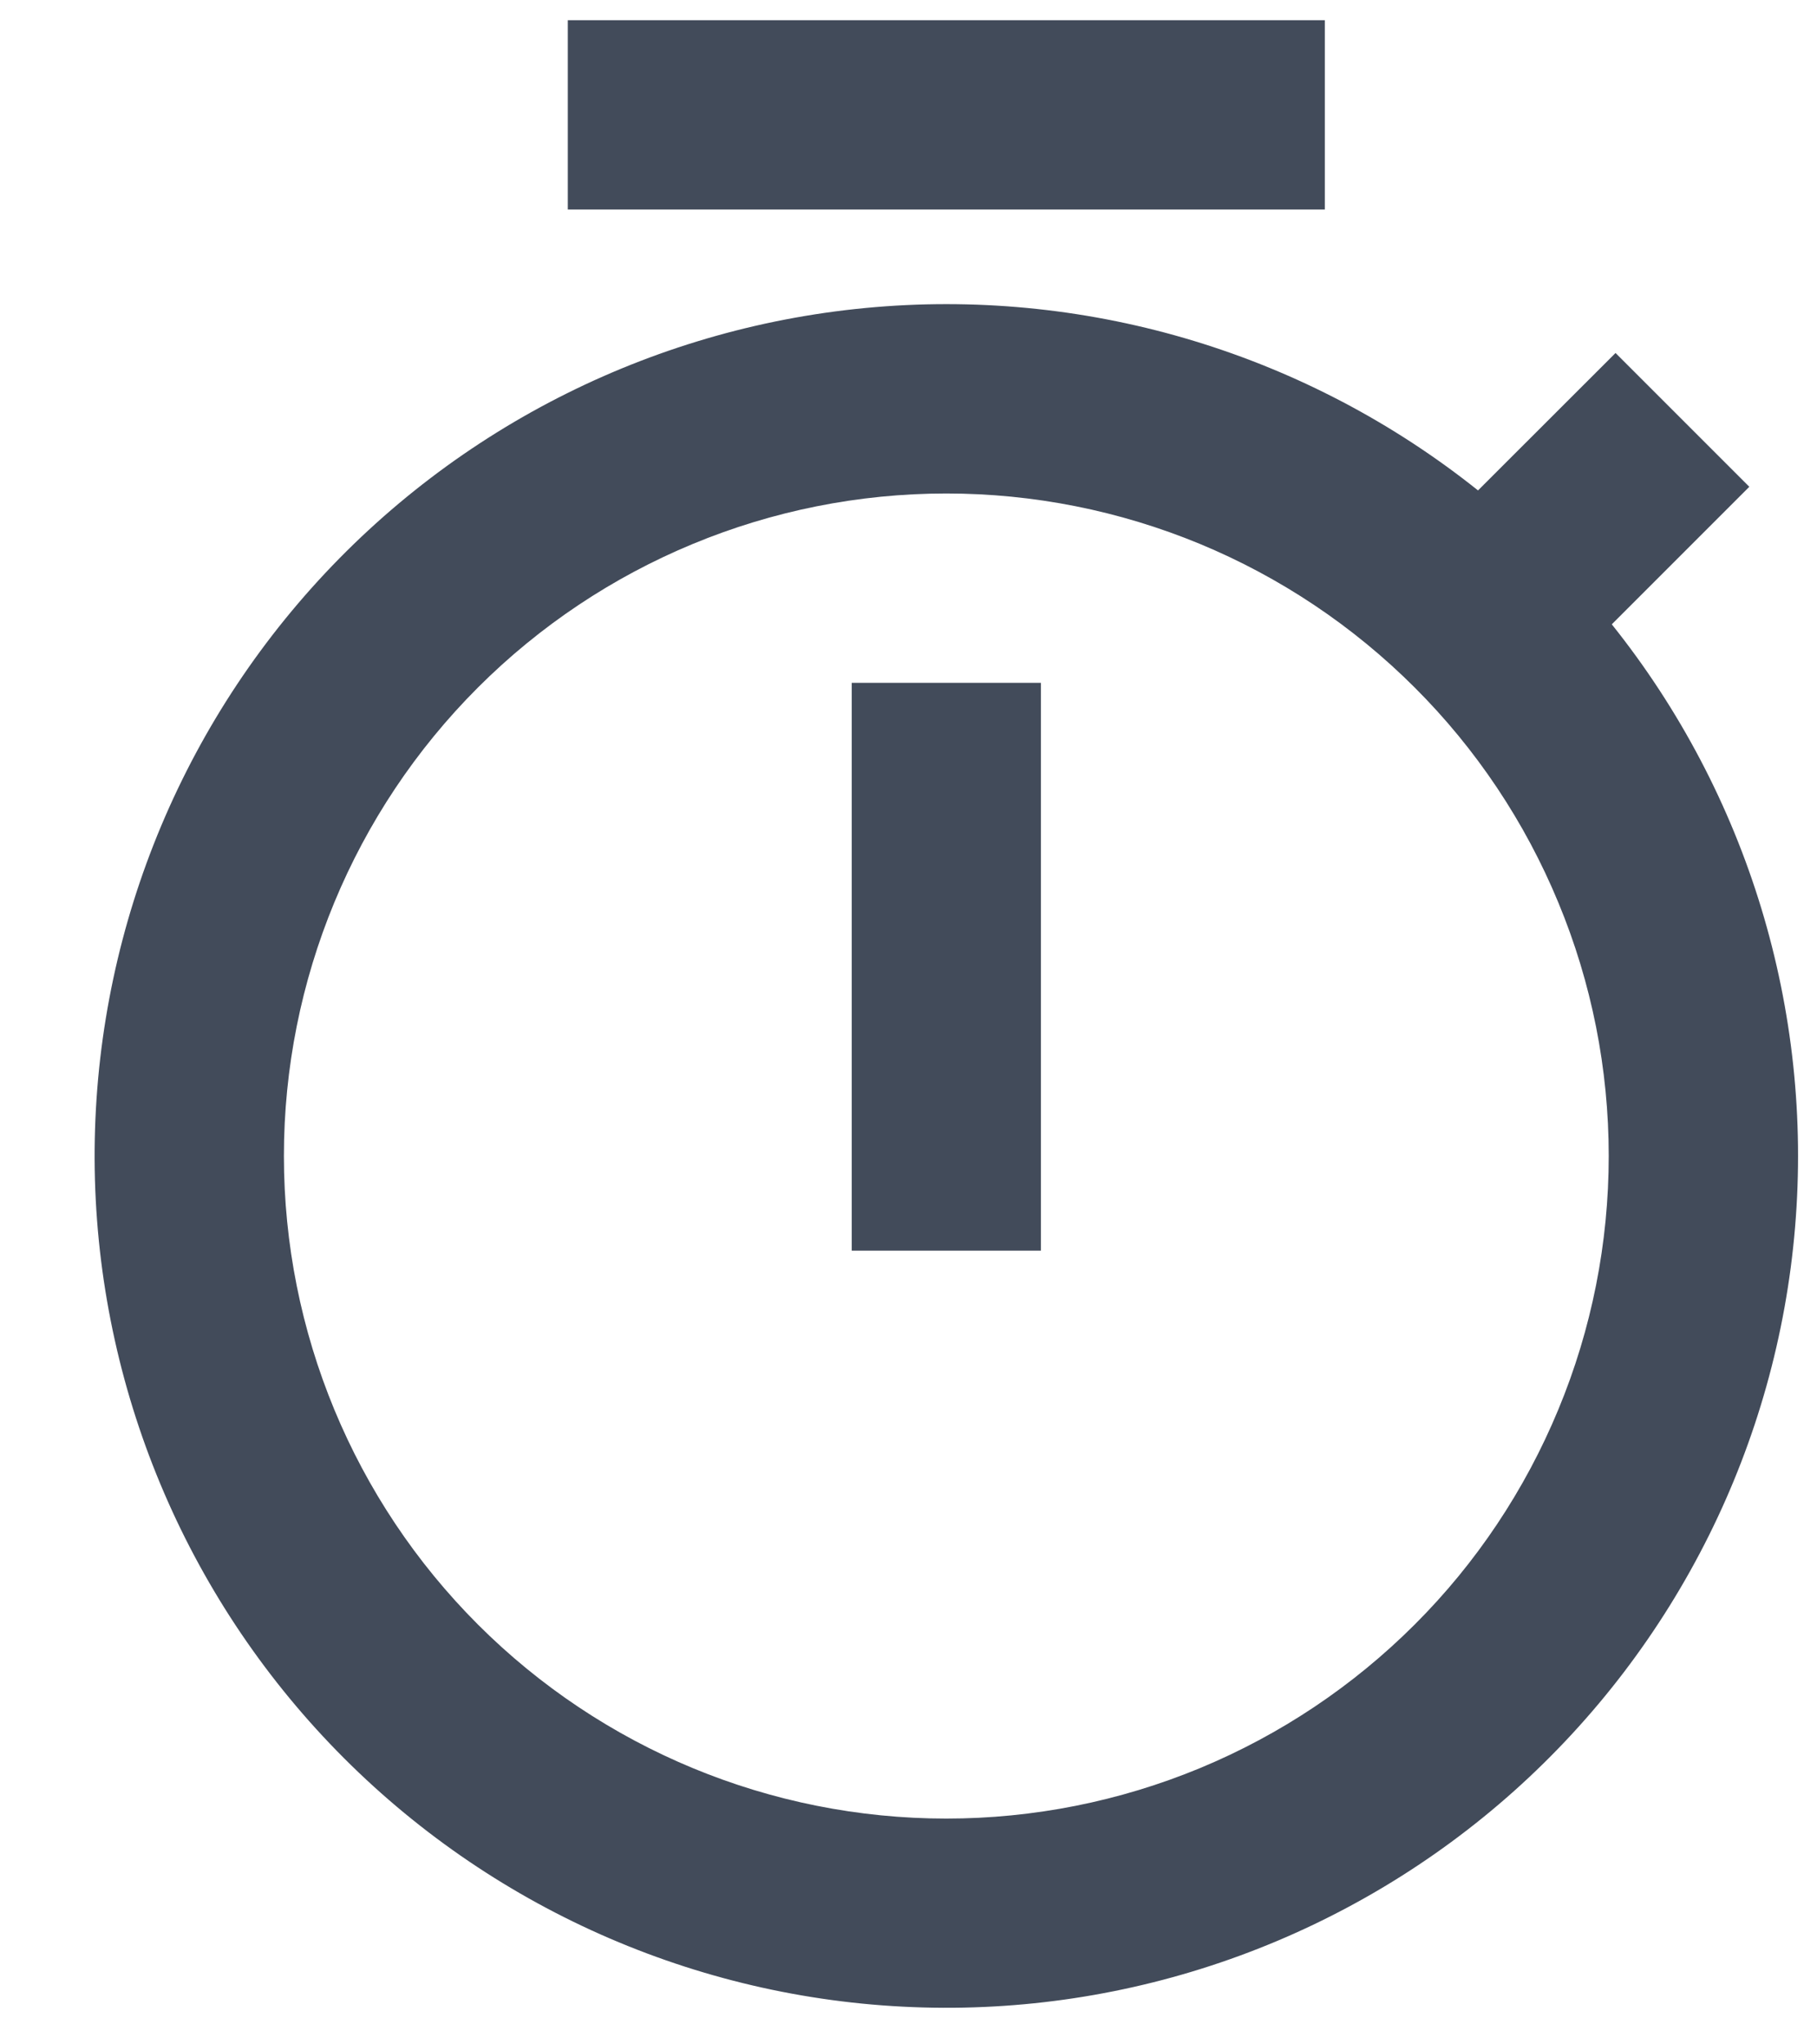
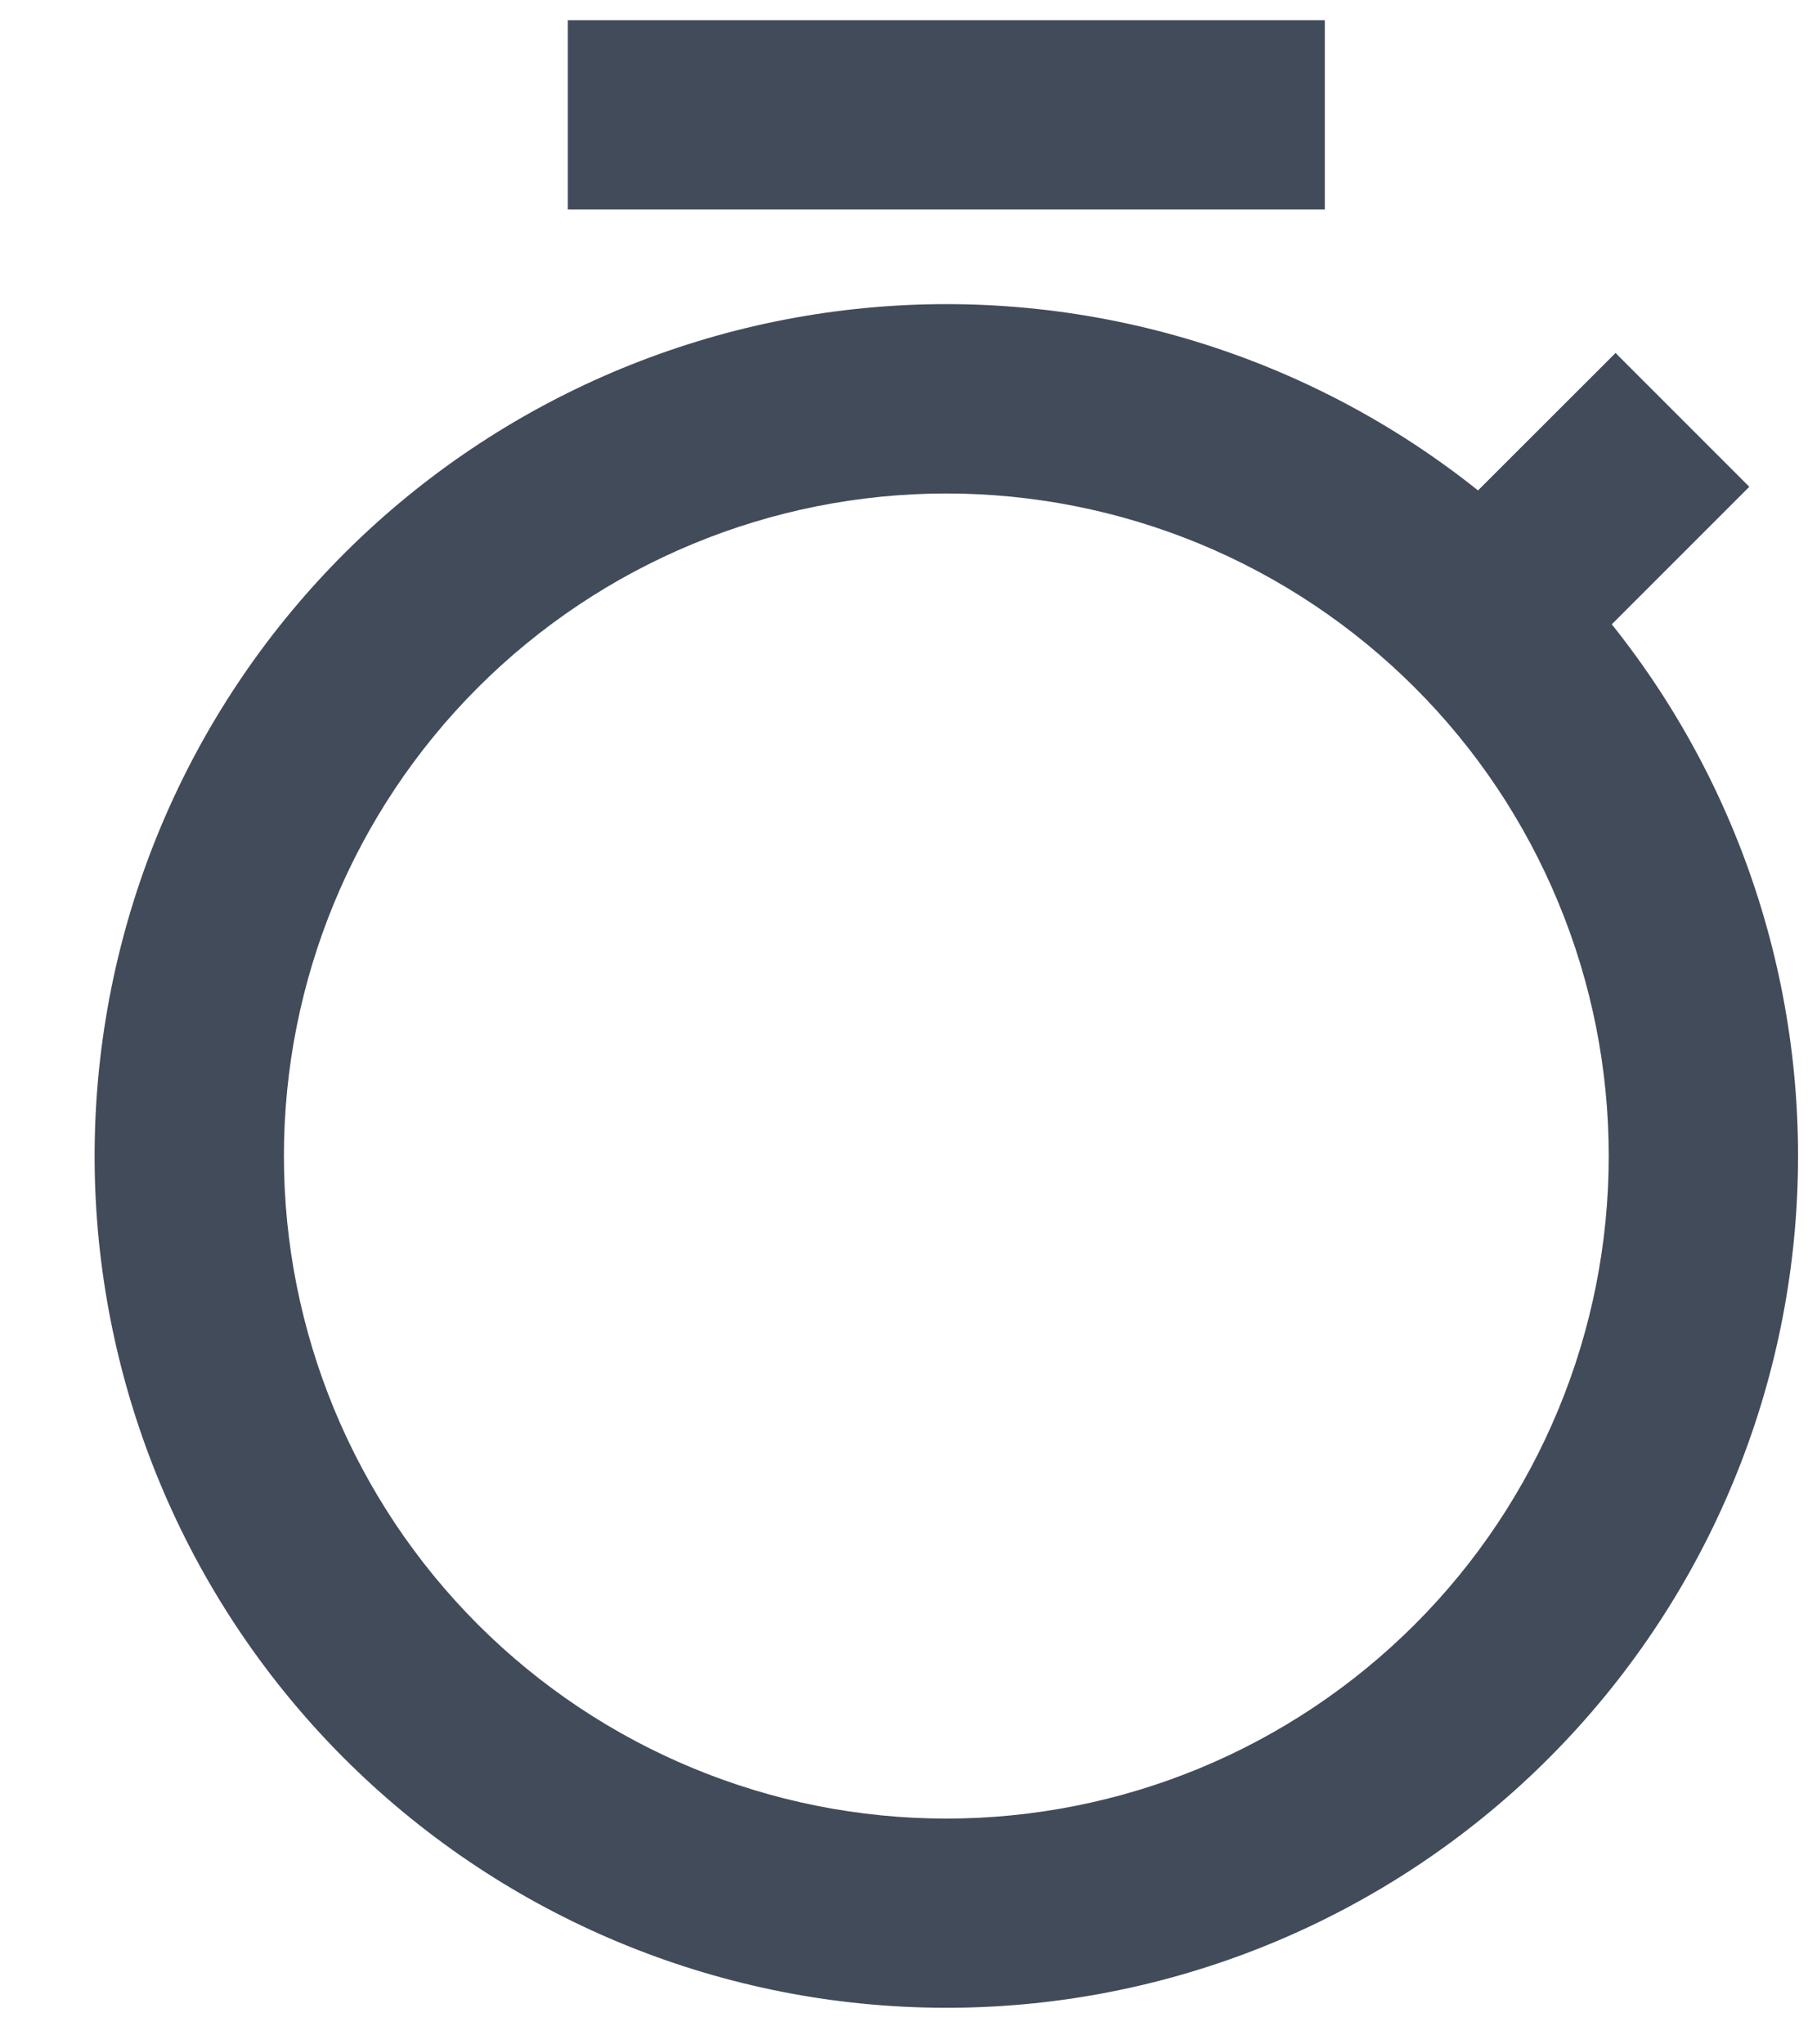
<svg xmlns="http://www.w3.org/2000/svg" width="16" height="18" viewBox="0 0 16 18" fill="none">
-   <path d="M13.015 4.318L14.226 3.108L15.404 4.286L14.193 5.497C15.39 6.994 15.967 8.893 15.807 10.804C15.648 12.714 14.762 14.49 13.334 15.768C11.905 17.046 10.041 17.729 8.125 17.675C6.209 17.622 4.386 16.837 3.03 15.481C1.675 14.126 0.89 12.303 0.836 10.387C0.783 8.471 1.465 6.607 2.743 5.178C4.021 3.749 5.798 2.864 7.708 2.704C9.618 2.544 11.517 3.122 13.015 4.318ZM8.333 16.012C9.099 16.012 9.858 15.861 10.566 15.568C11.273 15.275 11.916 14.845 12.458 14.303C13 13.762 13.429 13.118 13.722 12.411C14.016 11.703 14.166 10.944 14.166 10.178C14.166 9.412 14.016 8.654 13.722 7.946C13.429 7.238 13 6.595 12.458 6.054C11.916 5.512 11.273 5.082 10.566 4.789C9.858 4.496 9.099 4.345 8.333 4.345C6.786 4.345 5.302 4.96 4.208 6.054C3.114 7.148 2.5 8.631 2.5 10.178C2.5 11.726 3.114 13.209 4.208 14.303C5.302 15.397 6.786 16.012 8.333 16.012ZM7.5 6.012H9.166V11.012H7.5V6.012ZM5 0.178H11.666V1.845H5V0.178Z" fill="#424B5A" />
+   <path d="M13.015 4.318L14.226 3.108L15.404 4.286L14.193 5.497C15.39 6.994 15.967 8.893 15.807 10.804C15.648 12.714 14.762 14.49 13.334 15.768C11.905 17.046 10.041 17.729 8.125 17.675C6.209 17.622 4.386 16.837 3.03 15.481C1.675 14.126 0.89 12.303 0.836 10.387C0.783 8.471 1.465 6.607 2.743 5.178C4.021 3.749 5.798 2.864 7.708 2.704C9.618 2.544 11.517 3.122 13.015 4.318ZM8.333 16.012C9.099 16.012 9.858 15.861 10.566 15.568C11.273 15.275 11.916 14.845 12.458 14.303C13 13.762 13.429 13.118 13.722 12.411C14.016 11.703 14.166 10.944 14.166 10.178C14.166 9.412 14.016 8.654 13.722 7.946C13.429 7.238 13 6.595 12.458 6.054C11.916 5.512 11.273 5.082 10.566 4.789C9.858 4.496 9.099 4.345 8.333 4.345C6.786 4.345 5.302 4.96 4.208 6.054C3.114 7.148 2.5 8.631 2.5 10.178C2.5 11.726 3.114 13.209 4.208 14.303C5.302 15.397 6.786 16.012 8.333 16.012ZM7.5 6.012V11.012H7.5V6.012ZM5 0.178H11.666V1.845H5V0.178Z" fill="#424B5A" />
</svg>